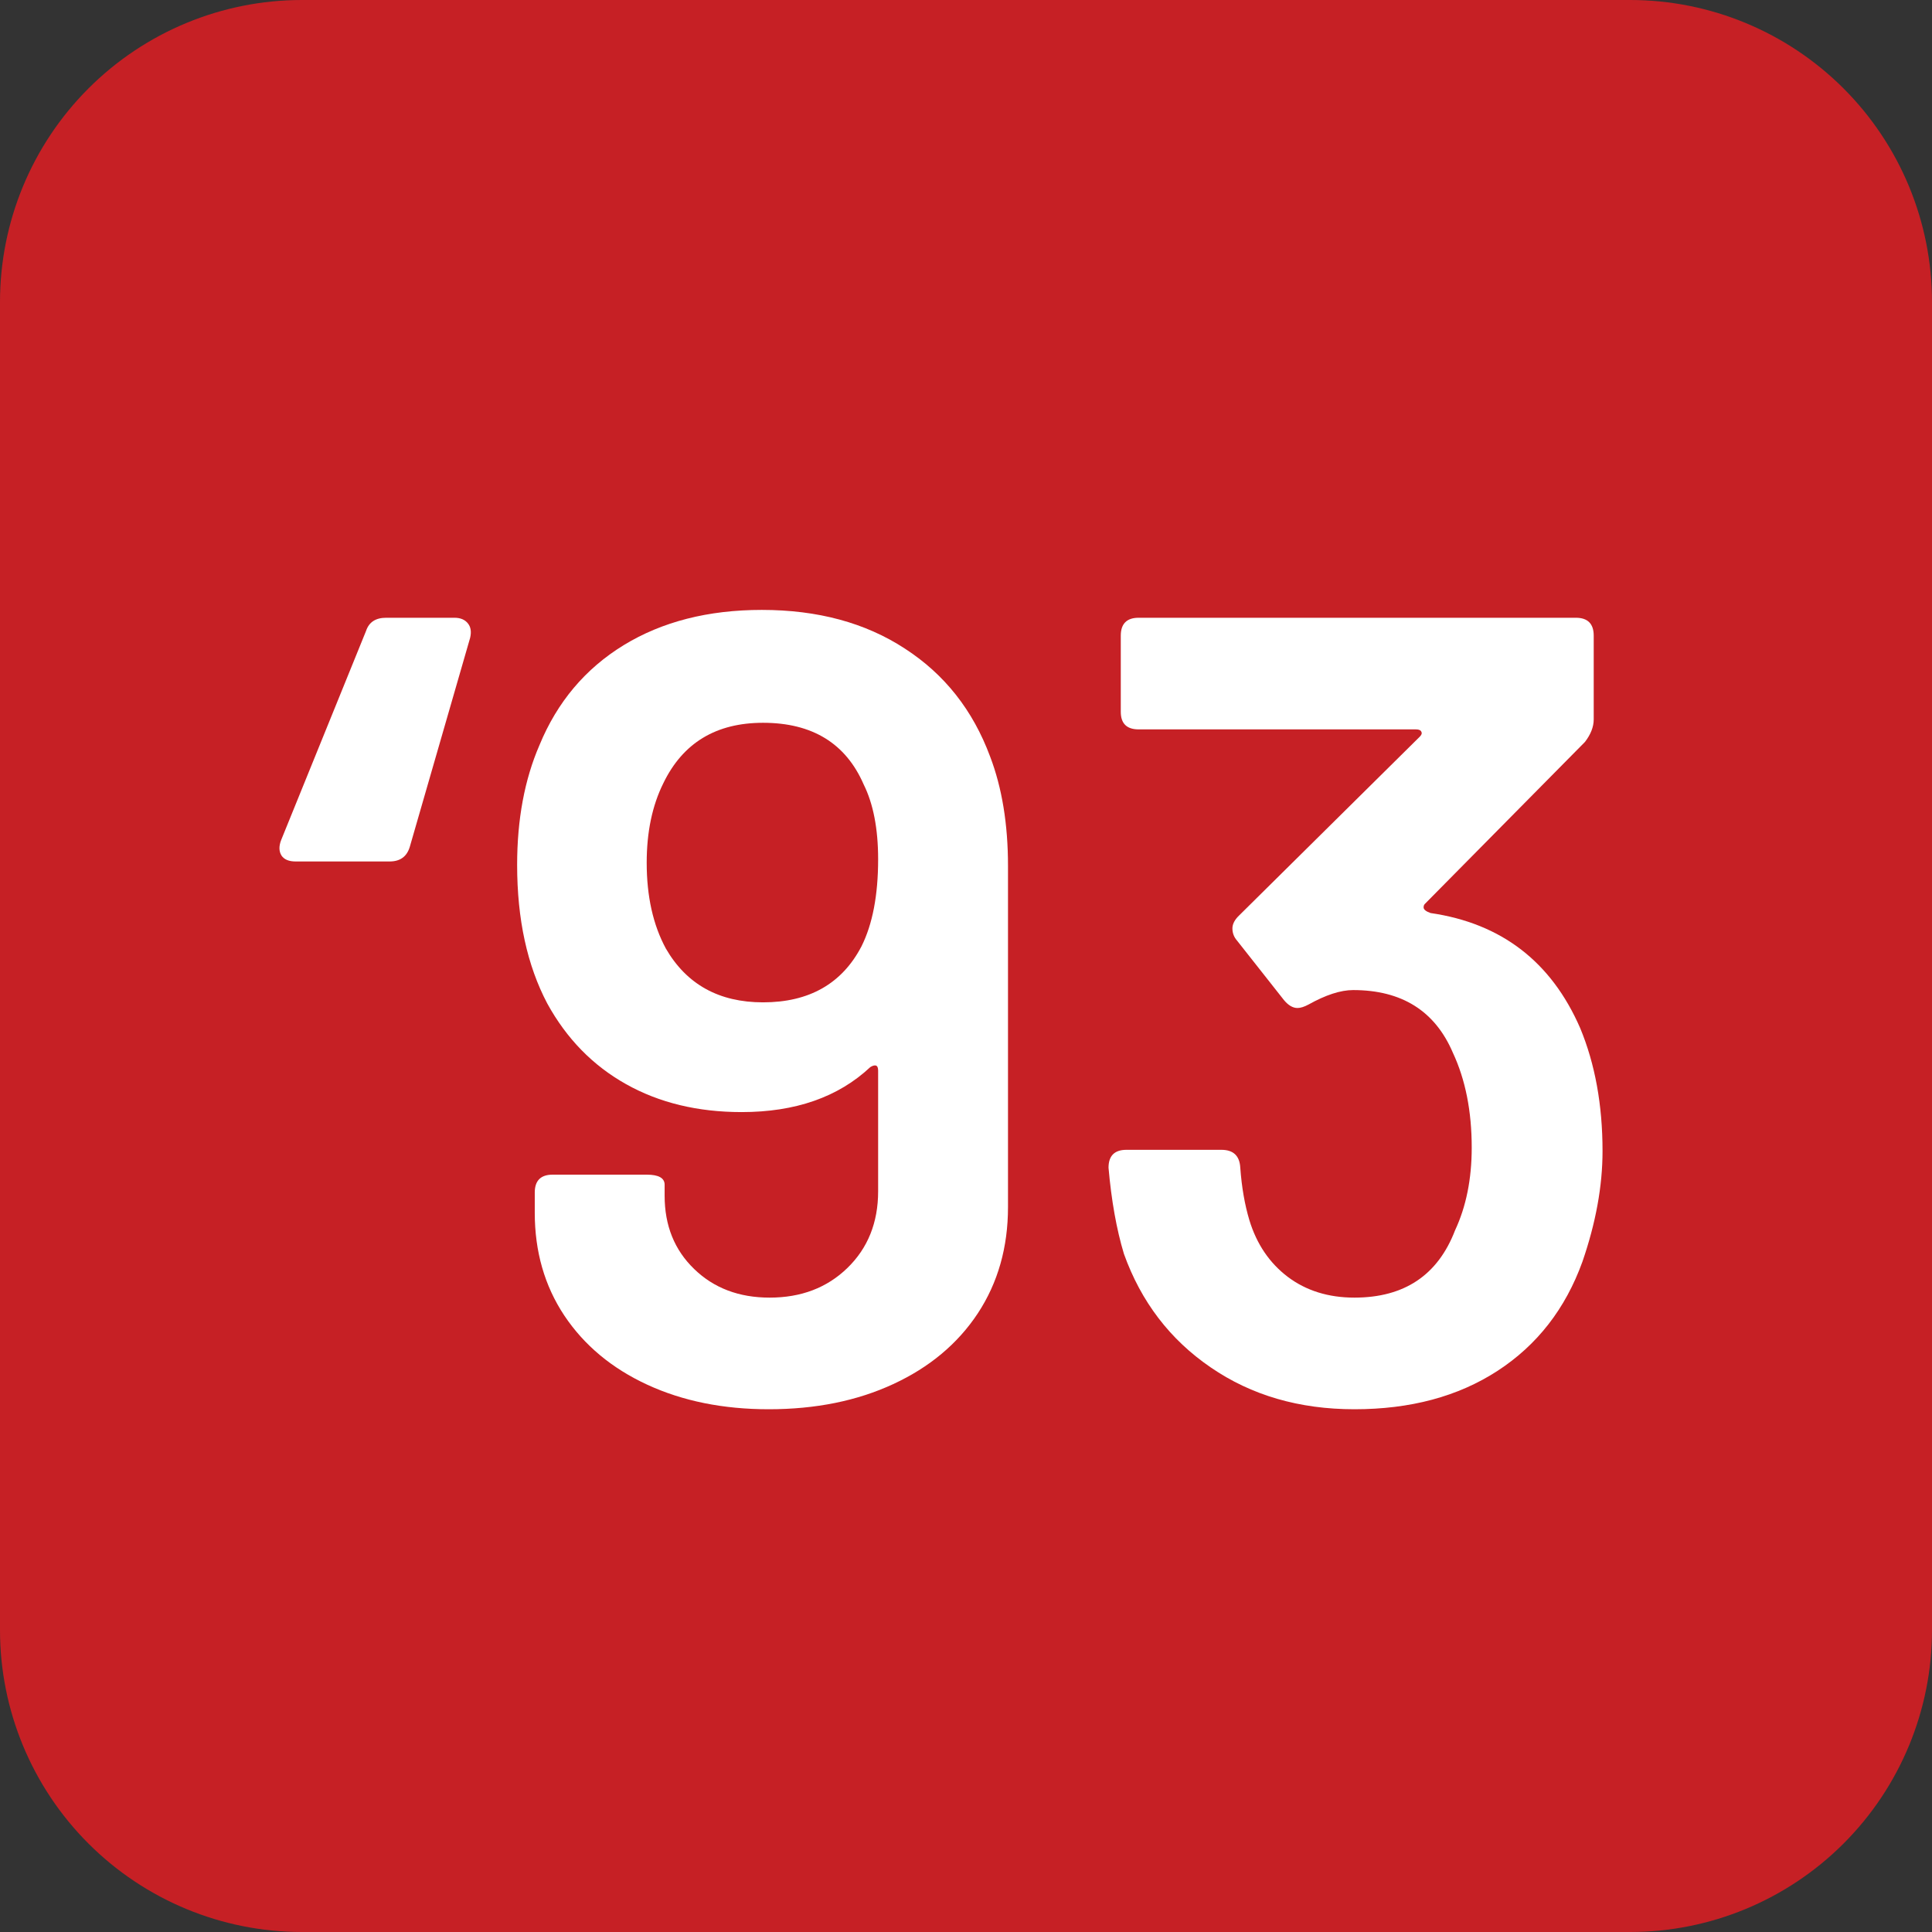
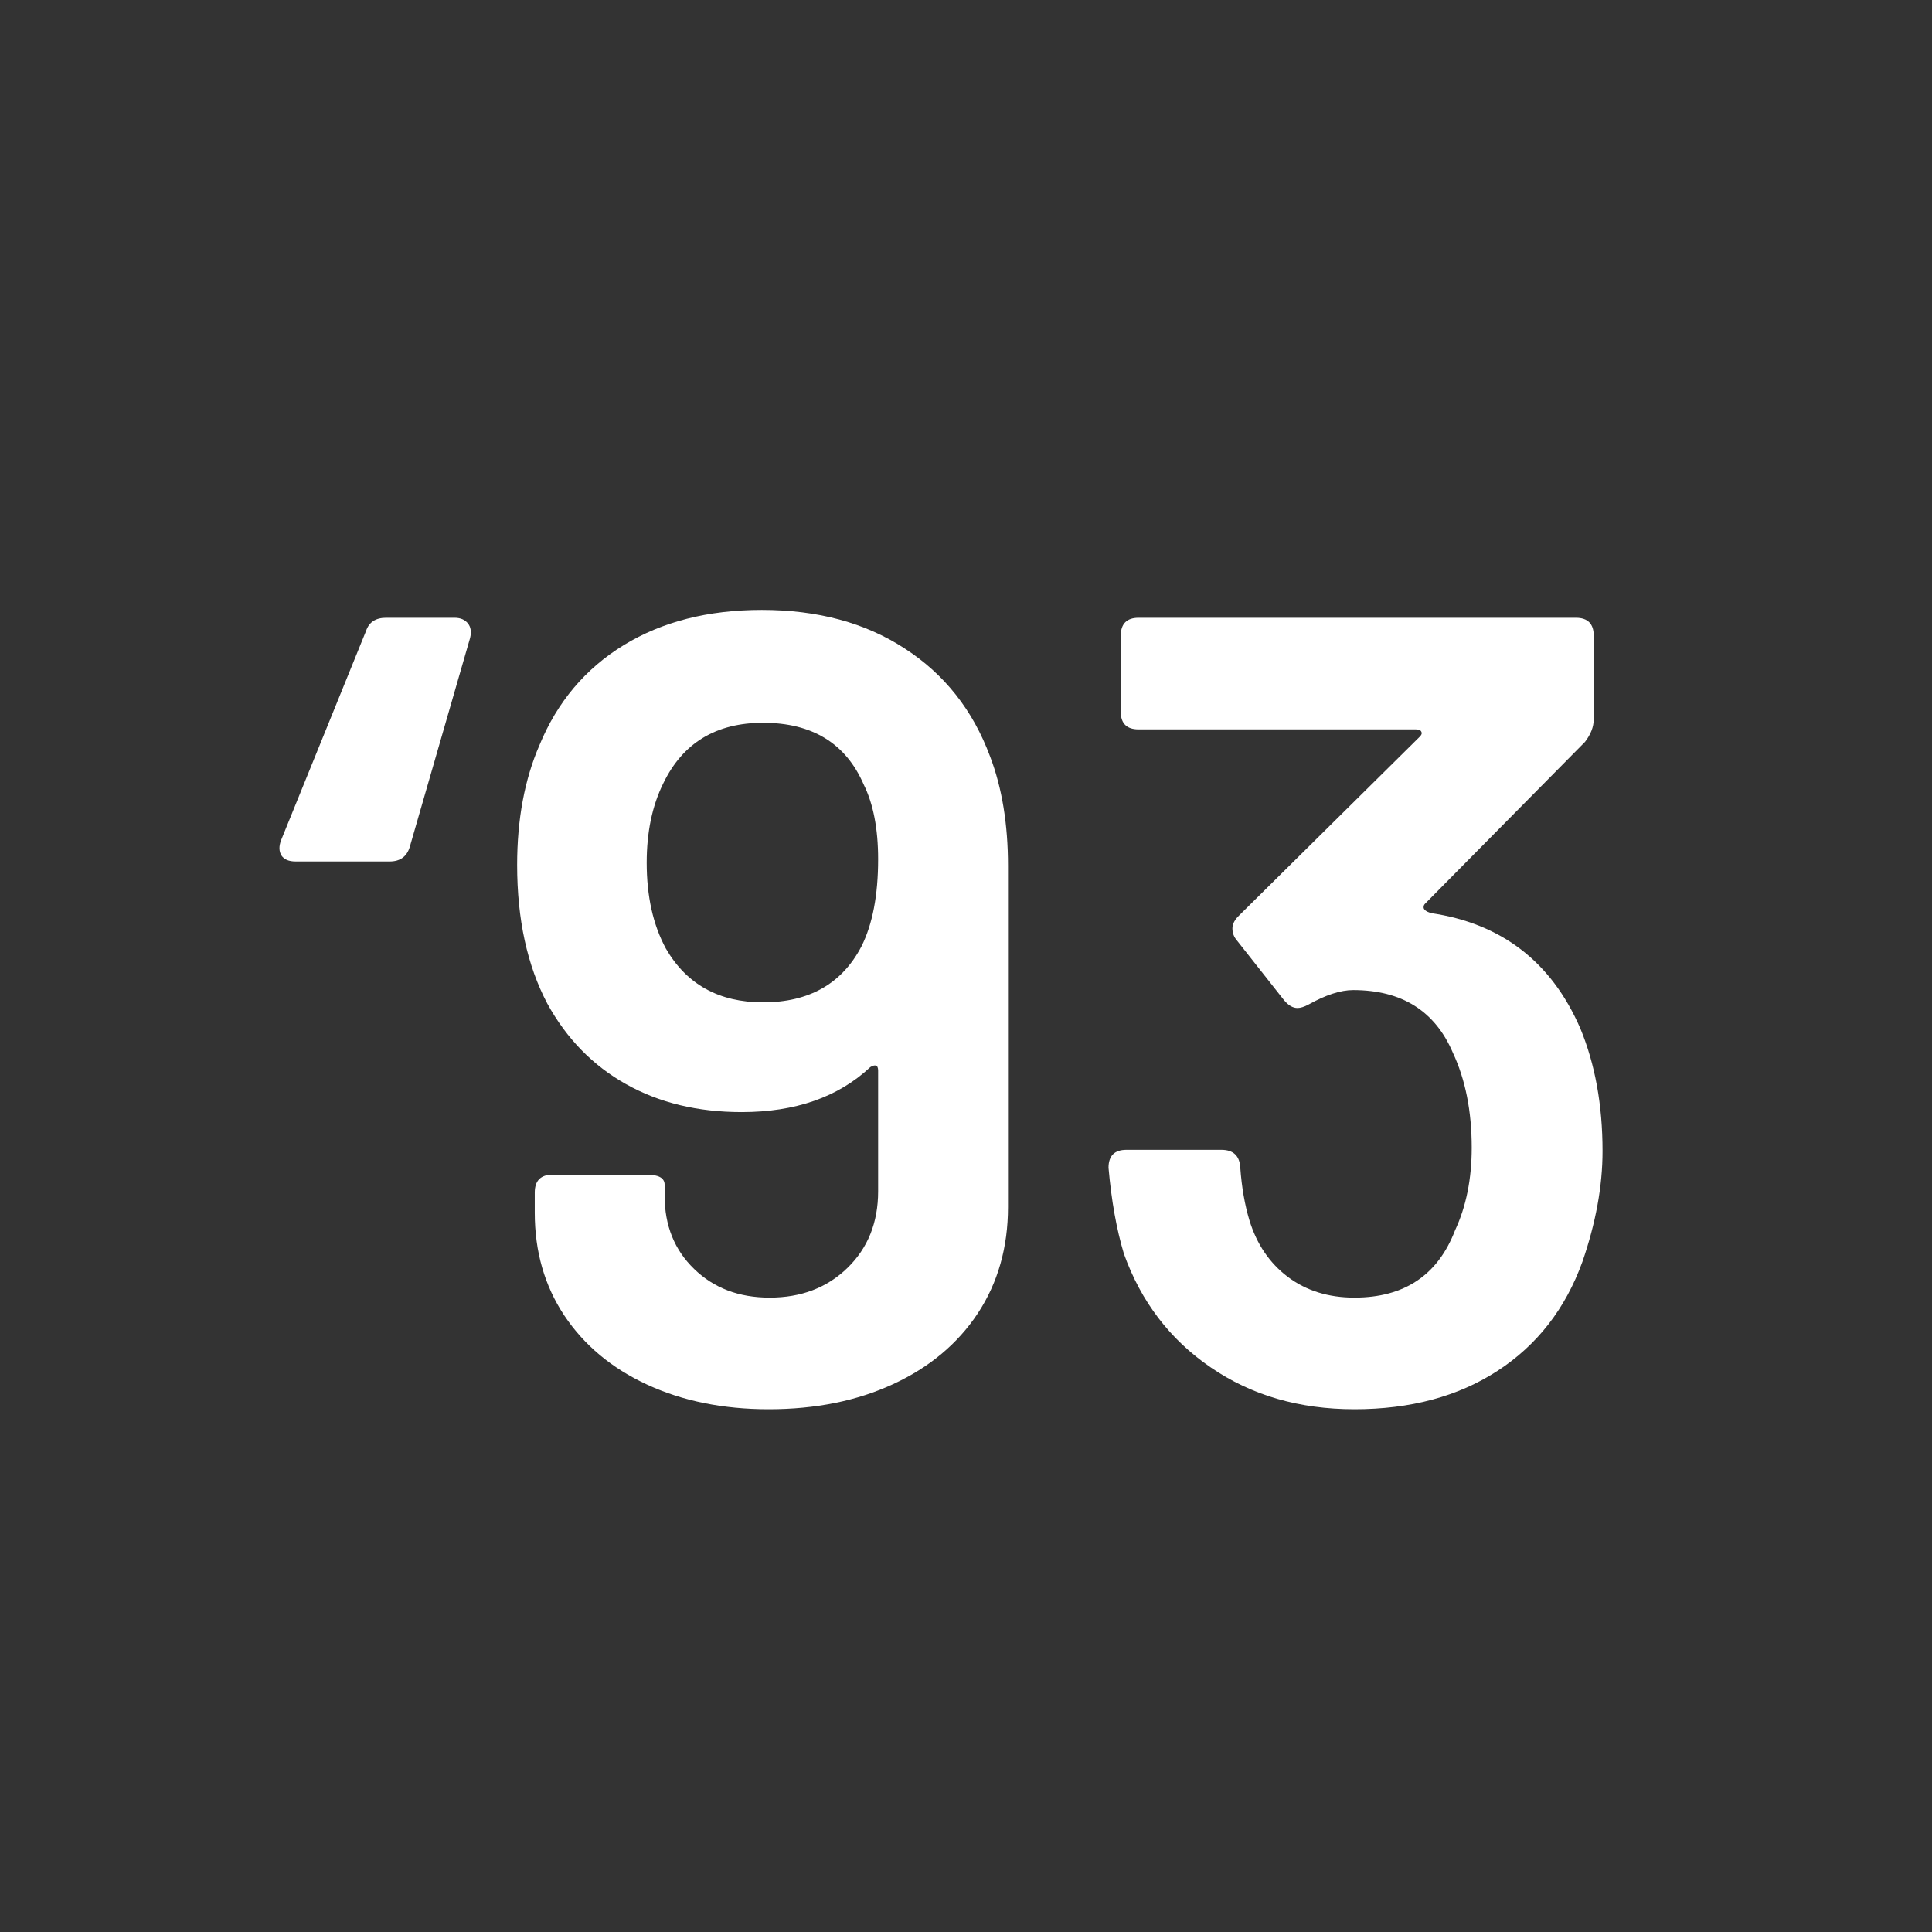
<svg xmlns="http://www.w3.org/2000/svg" width="128" zoomAndPan="magnify" viewBox="0 0 96 96" height="128" preserveAspectRatio="xMidYMid meet" version="1.0">
  <rect x="0" y="0" width="96" height="96" fill="#333333" stroke="none" />
  <defs>
    <g />
    <clipPath id="e30ba187b0">
-       <path d="M 15 0 L 81 0 C 84.977 0 88.793 1.582 91.605 4.395 C 94.418 7.207 96 11.023 96 15 L 96 81 C 96 84.977 94.418 88.793 91.605 91.605 C 88.793 94.418 84.977 96 81 96 L 15 96 C 11.023 96 7.207 94.418 4.395 91.605 C 1.582 88.793 0 84.977 0 81 L 0 15 C 0 11.023 1.582 7.207 4.395 4.395 C 7.207 1.582 11.023 0 15 0 Z M 15 0 " clip-rule="nonzero" />
-     </clipPath>
+       </clipPath>
  </defs>
  <g clip-path="url(#e30ba187b0)">
    <rect x="-9.6" width="115.2" fill="#c62025" y="-9.6" height="115.2" fill-opacity="1" />
  </g>
  <g fill="#ffffff" fill-opacity="1">
    <g transform="translate(13.579, 69.587)">
      <g>
        <path d="M 1.109 -26.781 C 0.773 -26.781 0.539 -26.879 0.406 -27.078 C 0.281 -27.285 0.273 -27.539 0.391 -27.844 L 4.609 -38.234 C 4.754 -38.672 5.086 -38.891 5.609 -38.891 L 9 -38.891 C 9.301 -38.891 9.523 -38.797 9.672 -38.609 C 9.816 -38.43 9.852 -38.191 9.781 -37.891 L 6.781 -27.5 C 6.633 -27.02 6.301 -26.781 5.781 -26.781 Z M 1.109 -26.781 " />
      </g>
    </g>
  </g>
  <g fill="#ffffff" fill-opacity="1">
    <g transform="translate(23.634, 69.587)">
      <g>
        <path d="M 25.562 -32 C 26.156 -30.445 26.453 -28.633 26.453 -26.562 L 26.453 -9.609 C 26.453 -7.609 25.953 -5.848 24.953 -4.328 C 23.953 -2.816 22.551 -1.645 20.75 -0.812 C 18.957 0.02 16.895 0.438 14.562 0.438 C 12.301 0.438 10.289 0.031 8.531 -0.781 C 6.77 -1.594 5.395 -2.738 4.406 -4.219 C 3.426 -5.695 2.938 -7.398 2.938 -9.328 L 2.938 -10.328 C 2.938 -10.922 3.234 -11.219 3.828 -11.219 L 8.5 -11.219 C 9.094 -11.219 9.391 -11.051 9.391 -10.719 L 9.391 -10.172 C 9.391 -8.691 9.879 -7.477 10.859 -6.531 C 11.836 -5.582 13.086 -5.109 14.609 -5.109 C 16.172 -5.109 17.457 -5.598 18.469 -6.578 C 19.488 -7.566 20 -8.836 20 -10.391 L 20 -16.391 C 20 -16.535 19.961 -16.617 19.891 -16.641 C 19.816 -16.66 19.723 -16.633 19.609 -16.562 C 18.016 -15.07 15.883 -14.328 13.219 -14.328 C 11.039 -14.328 9.125 -14.789 7.469 -15.719 C 5.82 -16.645 4.52 -17.977 3.562 -19.719 C 2.562 -21.613 2.062 -23.91 2.062 -26.609 C 2.062 -28.867 2.43 -30.852 3.172 -32.562 C 4.055 -34.707 5.453 -36.363 7.359 -37.531 C 9.266 -38.695 11.551 -39.281 14.219 -39.281 C 17 -39.281 19.367 -38.641 21.328 -37.359 C 23.297 -36.086 24.707 -34.301 25.562 -32 Z M 19.172 -22.562 C 19.723 -23.664 20 -25.109 20 -26.891 C 20 -28.41 19.758 -29.648 19.281 -30.609 C 18.395 -32.648 16.727 -33.672 14.281 -33.672 C 11.945 -33.672 10.297 -32.672 9.328 -30.672 C 8.773 -29.555 8.5 -28.238 8.5 -26.719 C 8.5 -25.051 8.816 -23.629 9.453 -22.453 C 10.484 -20.672 12.094 -19.781 14.281 -19.781 C 16.57 -19.781 18.203 -20.707 19.172 -22.562 Z M 19.172 -22.562 " />
      </g>
    </g>
  </g>
  <g fill="#ffffff" fill-opacity="1">
    <g transform="translate(52.91, 69.587)">
      <g>
        <path d="M 25.609 -18.5 C 26.348 -16.719 26.719 -14.68 26.719 -12.391 C 26.719 -10.648 26.383 -8.816 25.719 -6.891 C 24.875 -4.555 23.469 -2.75 21.5 -1.469 C 19.539 -0.195 17.172 0.438 14.391 0.438 C 11.648 0.438 9.27 -0.254 7.25 -1.641 C 5.227 -3.023 3.789 -4.906 2.938 -7.281 C 2.57 -8.5 2.316 -9.926 2.172 -11.562 C 2.172 -12.156 2.469 -12.453 3.062 -12.453 L 7.781 -12.453 C 8.375 -12.453 8.688 -12.156 8.719 -11.562 C 8.789 -10.594 8.941 -9.723 9.172 -8.953 C 9.535 -7.766 10.172 -6.828 11.078 -6.141 C 11.992 -5.453 13.098 -5.109 14.391 -5.109 C 16.867 -5.109 18.535 -6.223 19.391 -8.453 C 19.941 -9.629 20.219 -11 20.219 -12.562 C 20.219 -14.375 19.906 -15.945 19.281 -17.281 C 18.395 -19.352 16.742 -20.391 14.328 -20.391 C 13.703 -20.391 12.961 -20.148 12.109 -19.672 C 11.891 -19.555 11.707 -19.5 11.562 -19.5 C 11.332 -19.5 11.109 -19.629 10.891 -19.891 L 8.562 -22.844 C 8.406 -23.02 8.328 -23.223 8.328 -23.453 C 8.328 -23.672 8.441 -23.891 8.672 -24.109 L 17.609 -32.953 C 17.723 -33.055 17.758 -33.145 17.719 -33.219 C 17.688 -33.301 17.598 -33.344 17.453 -33.344 L 3.672 -33.344 C 3.078 -33.344 2.781 -33.633 2.781 -34.219 L 2.781 -38 C 2.781 -38.594 3.078 -38.891 3.672 -38.891 L 25.391 -38.891 C 25.984 -38.891 26.281 -38.594 26.281 -38 L 26.281 -33.844 C 26.281 -33.469 26.133 -33.094 25.844 -32.719 L 17.891 -24.672 C 17.848 -24.629 17.828 -24.57 17.828 -24.5 C 17.828 -24.395 17.941 -24.301 18.172 -24.219 C 21.691 -23.707 24.172 -21.801 25.609 -18.5 Z M 25.609 -18.5 " />
      </g>
    </g>
  </g>
</svg>